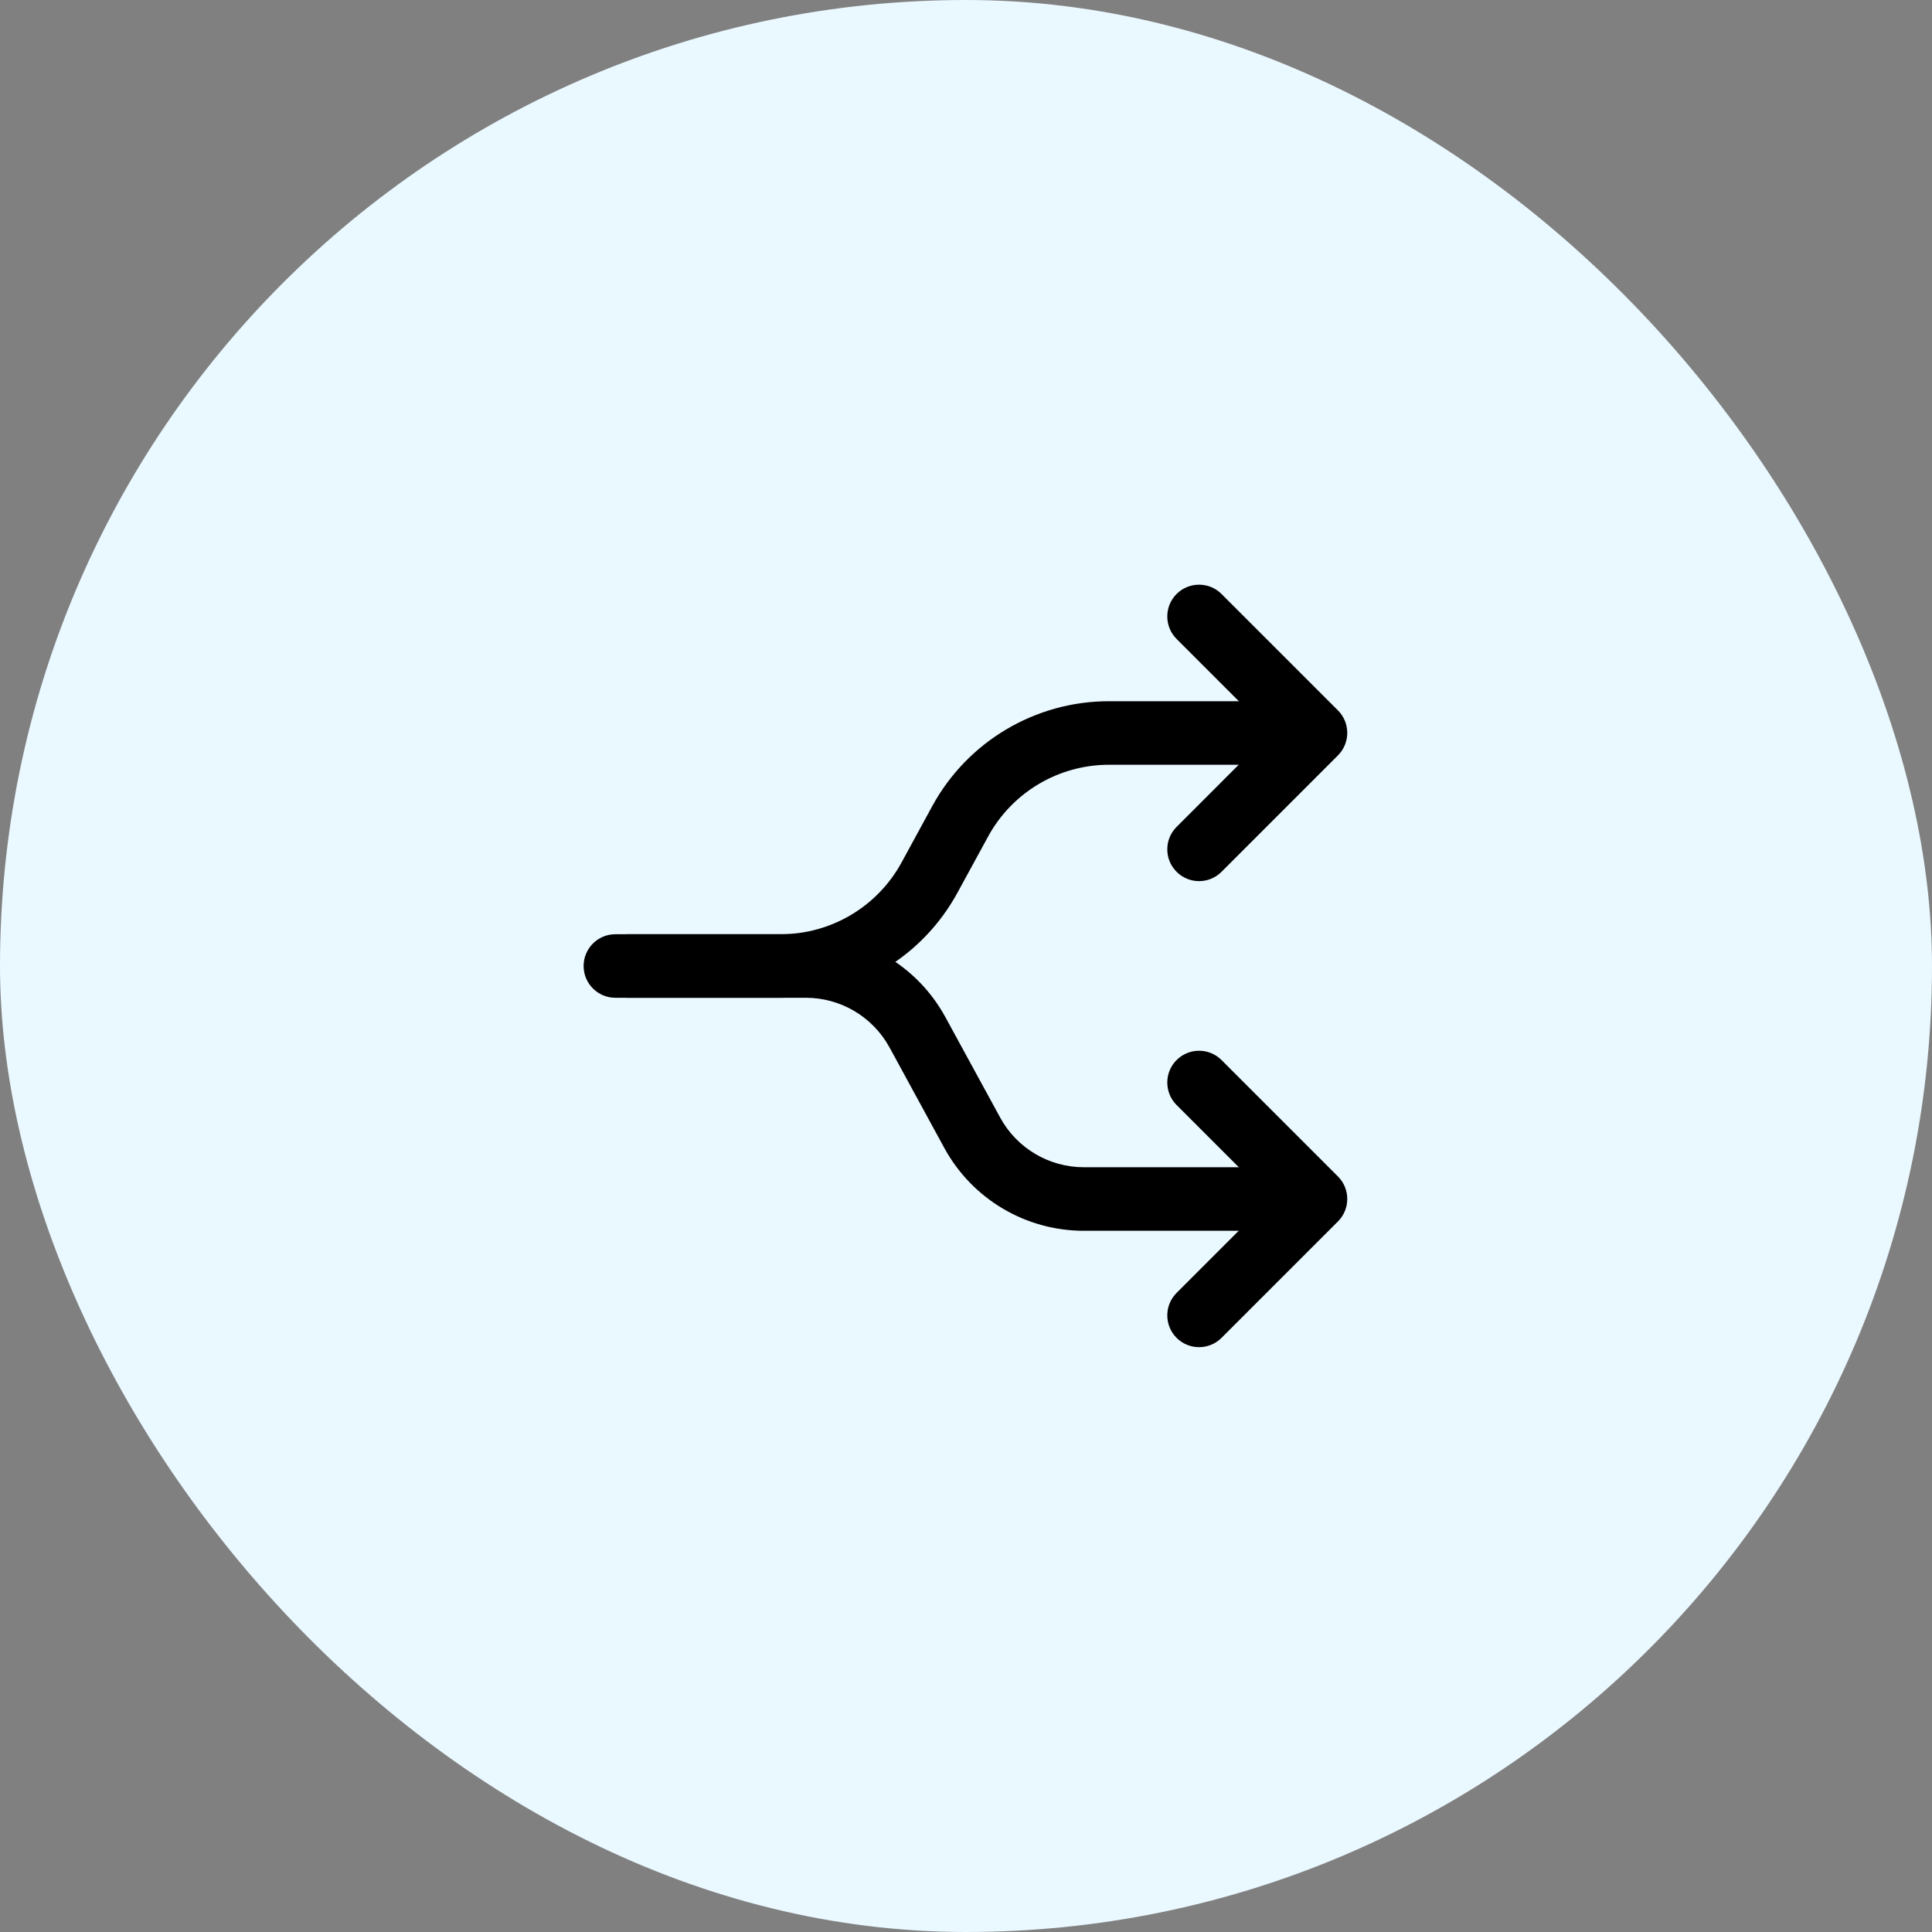
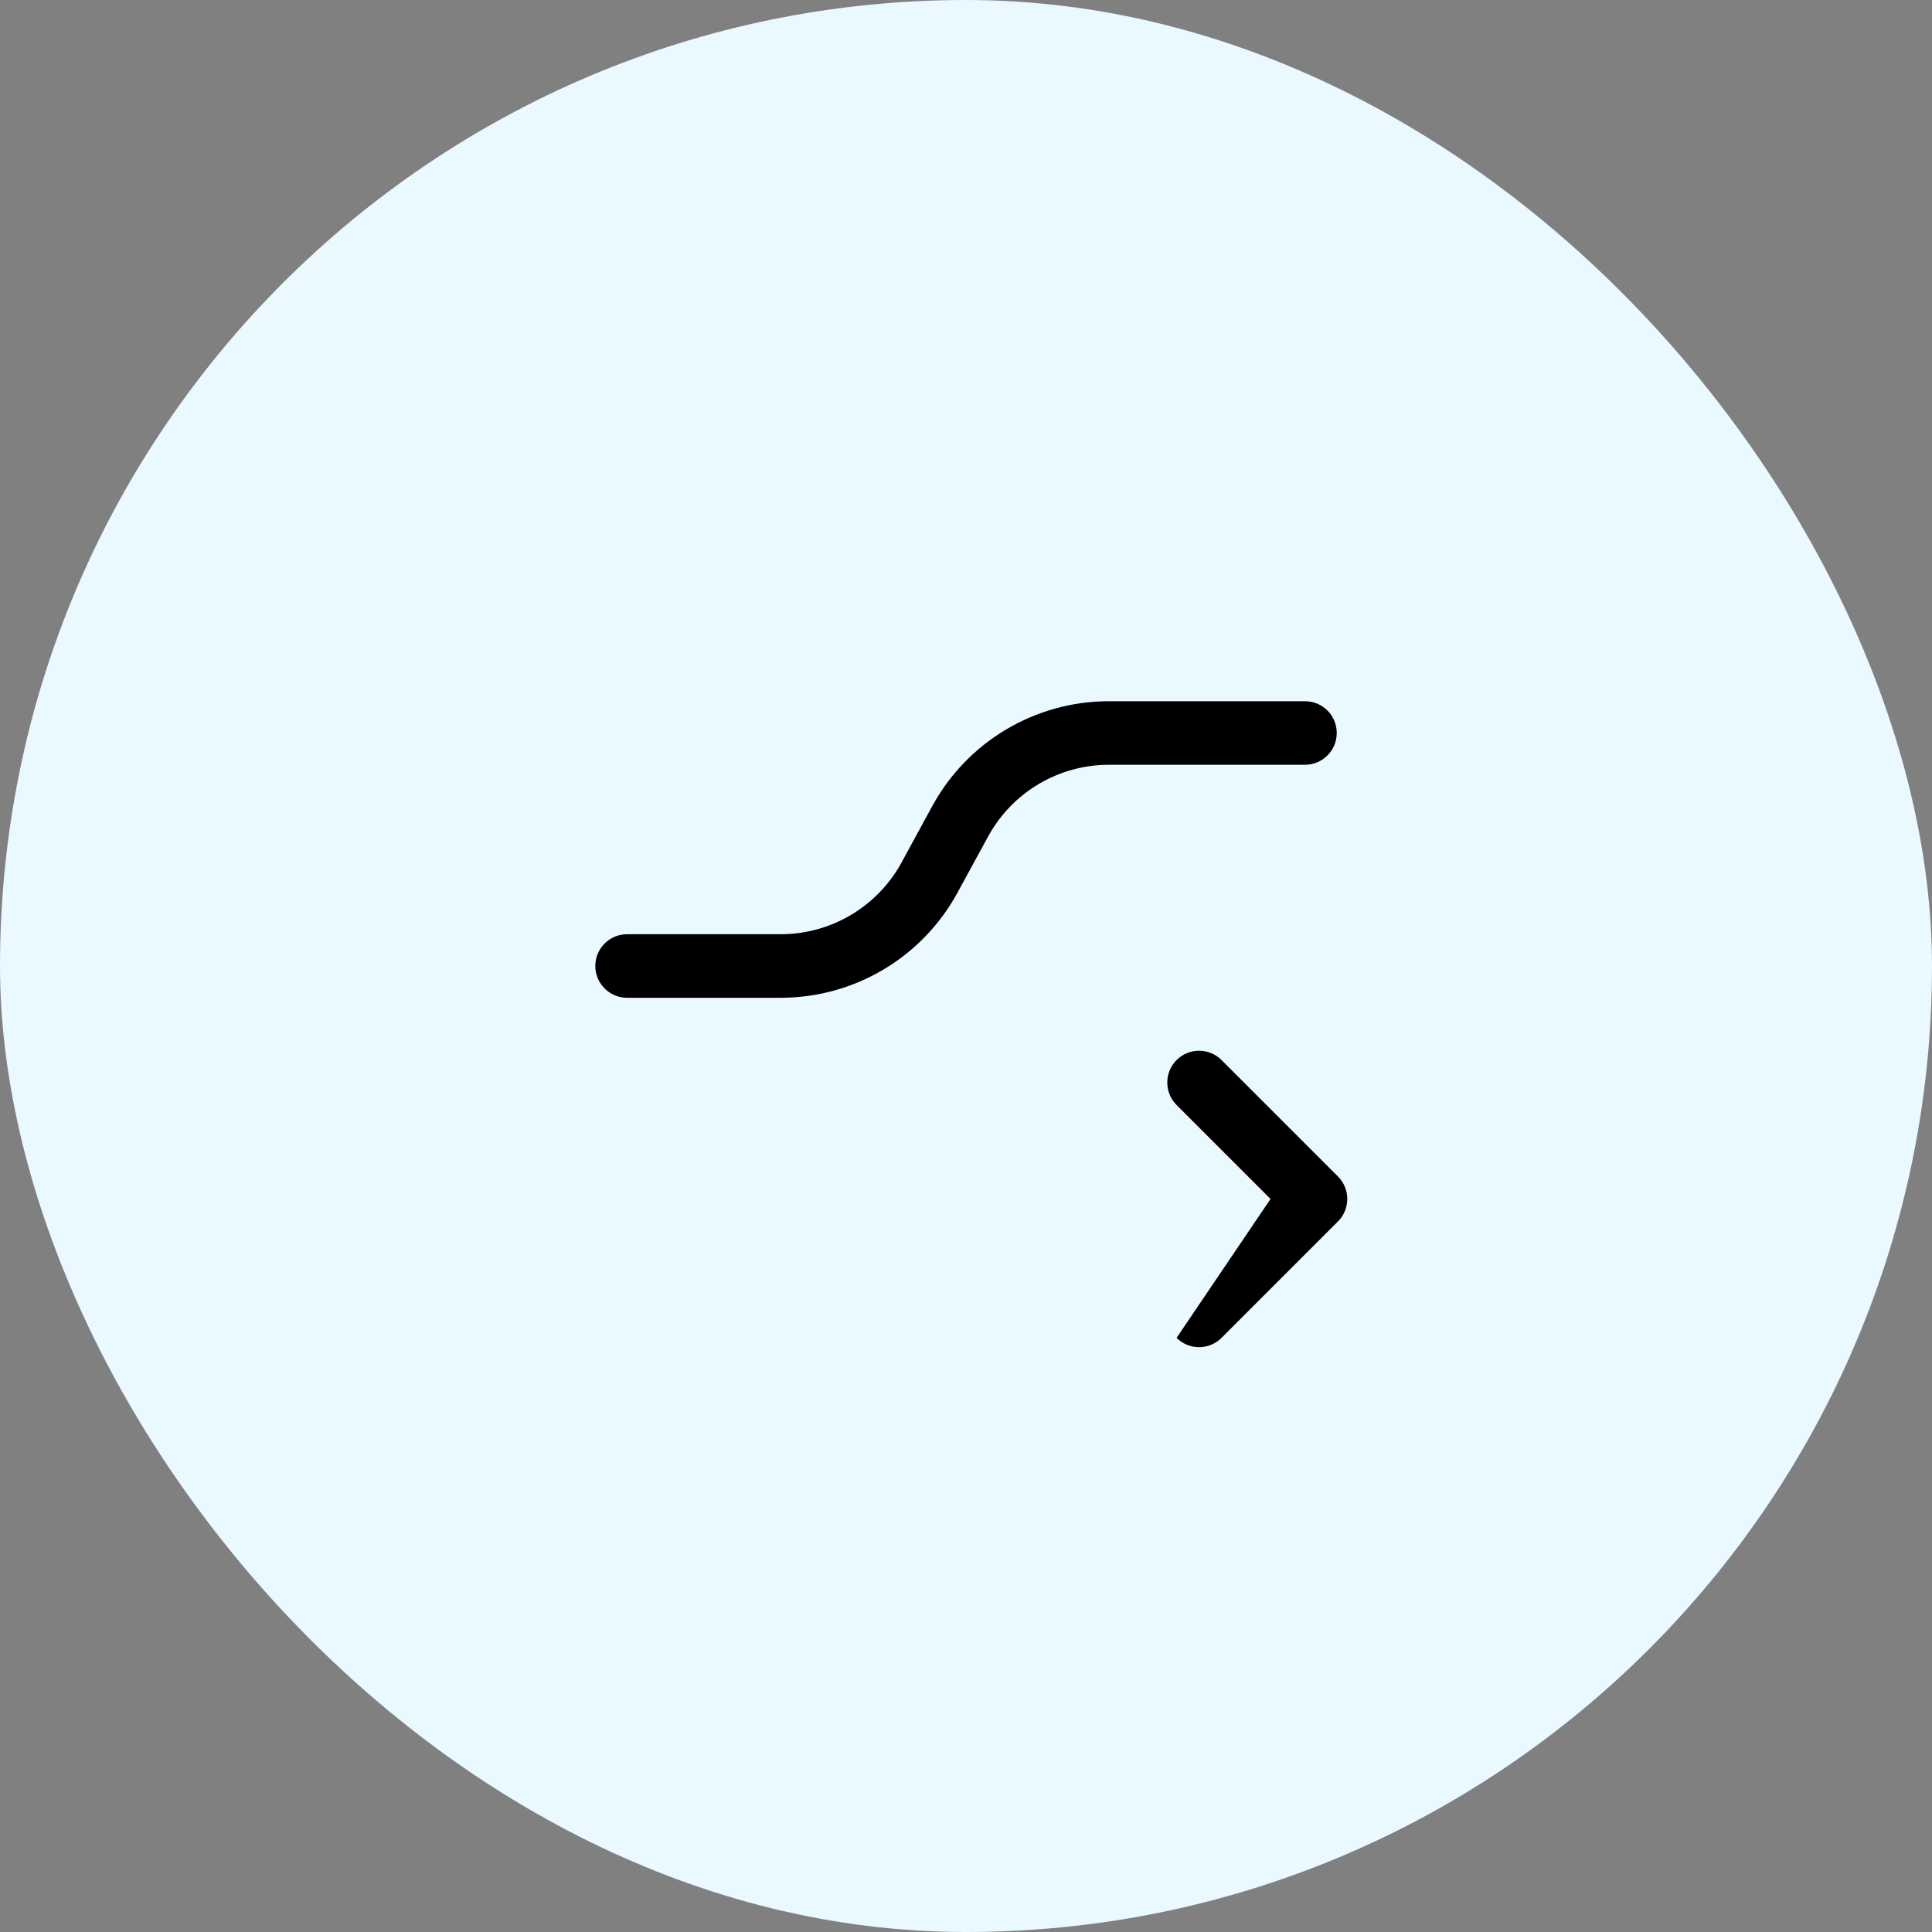
<svg xmlns="http://www.w3.org/2000/svg" width="38" height="38" viewBox="0 0 38 38" fill="none">
  <rect x="0" y="0" width="38" height="38" fill="#808080" stroke="none" />
  <rect width="38" height="38" rx="19" fill="#EAF8FF" />
  <path fill-rule="evenodd" clip-rule="evenodd" d="M21.812 15.042C20.821 15.042 19.909 15.583 19.435 16.453L18.83 17.562C18.136 18.834 16.803 19.625 15.355 19.625H12.334C11.989 19.625 11.709 19.345 11.709 19C11.709 18.655 11.989 18.375 12.334 18.375H15.355C16.346 18.375 17.258 17.834 17.733 16.963L18.337 15.854C19.031 14.583 20.364 13.792 21.812 13.792H25.667C26.012 13.792 26.292 14.071 26.292 14.417C26.292 14.762 26.012 15.042 25.667 15.042H21.812Z" fill="black" />
-   <path fill-rule="evenodd" clip-rule="evenodd" d="M11.479 19C11.479 18.655 11.759 18.375 12.104 18.375H15.85C16.993 18.375 18.045 19 18.593 20.003L19.672 21.981C20 22.584 20.632 22.958 21.318 22.958H25.667C26.012 22.958 26.292 23.238 26.292 23.583C26.292 23.928 26.012 24.208 25.667 24.208H21.318C20.174 24.208 19.122 23.584 18.574 22.58L17.496 20.602C17.167 20 16.536 19.625 15.85 19.625H12.104C11.759 19.625 11.479 19.345 11.479 19Z" fill="black" />
-   <path fill-rule="evenodd" clip-rule="evenodd" d="M23.142 11.683C23.386 11.439 23.782 11.439 24.026 11.683L26.316 13.973C26.56 14.217 26.56 14.613 26.316 14.857L24.026 17.147C23.782 17.392 23.386 17.392 23.142 17.147C22.898 16.903 22.898 16.508 23.142 16.264L24.99 14.415L23.142 12.567C22.898 12.323 22.898 11.927 23.142 11.683Z" fill="black" />
-   <path fill-rule="evenodd" clip-rule="evenodd" d="M23.142 20.85C23.386 20.606 23.782 20.606 24.026 20.85L26.316 23.14C26.56 23.384 26.56 23.78 26.316 24.024L24.026 26.314C23.782 26.558 23.386 26.558 23.142 26.314C22.898 26.07 22.898 25.674 23.142 25.43L24.99 23.582L23.142 21.734C22.898 21.489 22.898 21.094 23.142 20.85Z" fill="black" />
+   <path fill-rule="evenodd" clip-rule="evenodd" d="M23.142 20.85C23.386 20.606 23.782 20.606 24.026 20.85L26.316 23.14C26.56 23.384 26.56 23.78 26.316 24.024L24.026 26.314C23.782 26.558 23.386 26.558 23.142 26.314L24.99 23.582L23.142 21.734C22.898 21.489 22.898 21.094 23.142 20.85Z" fill="black" />
</svg>